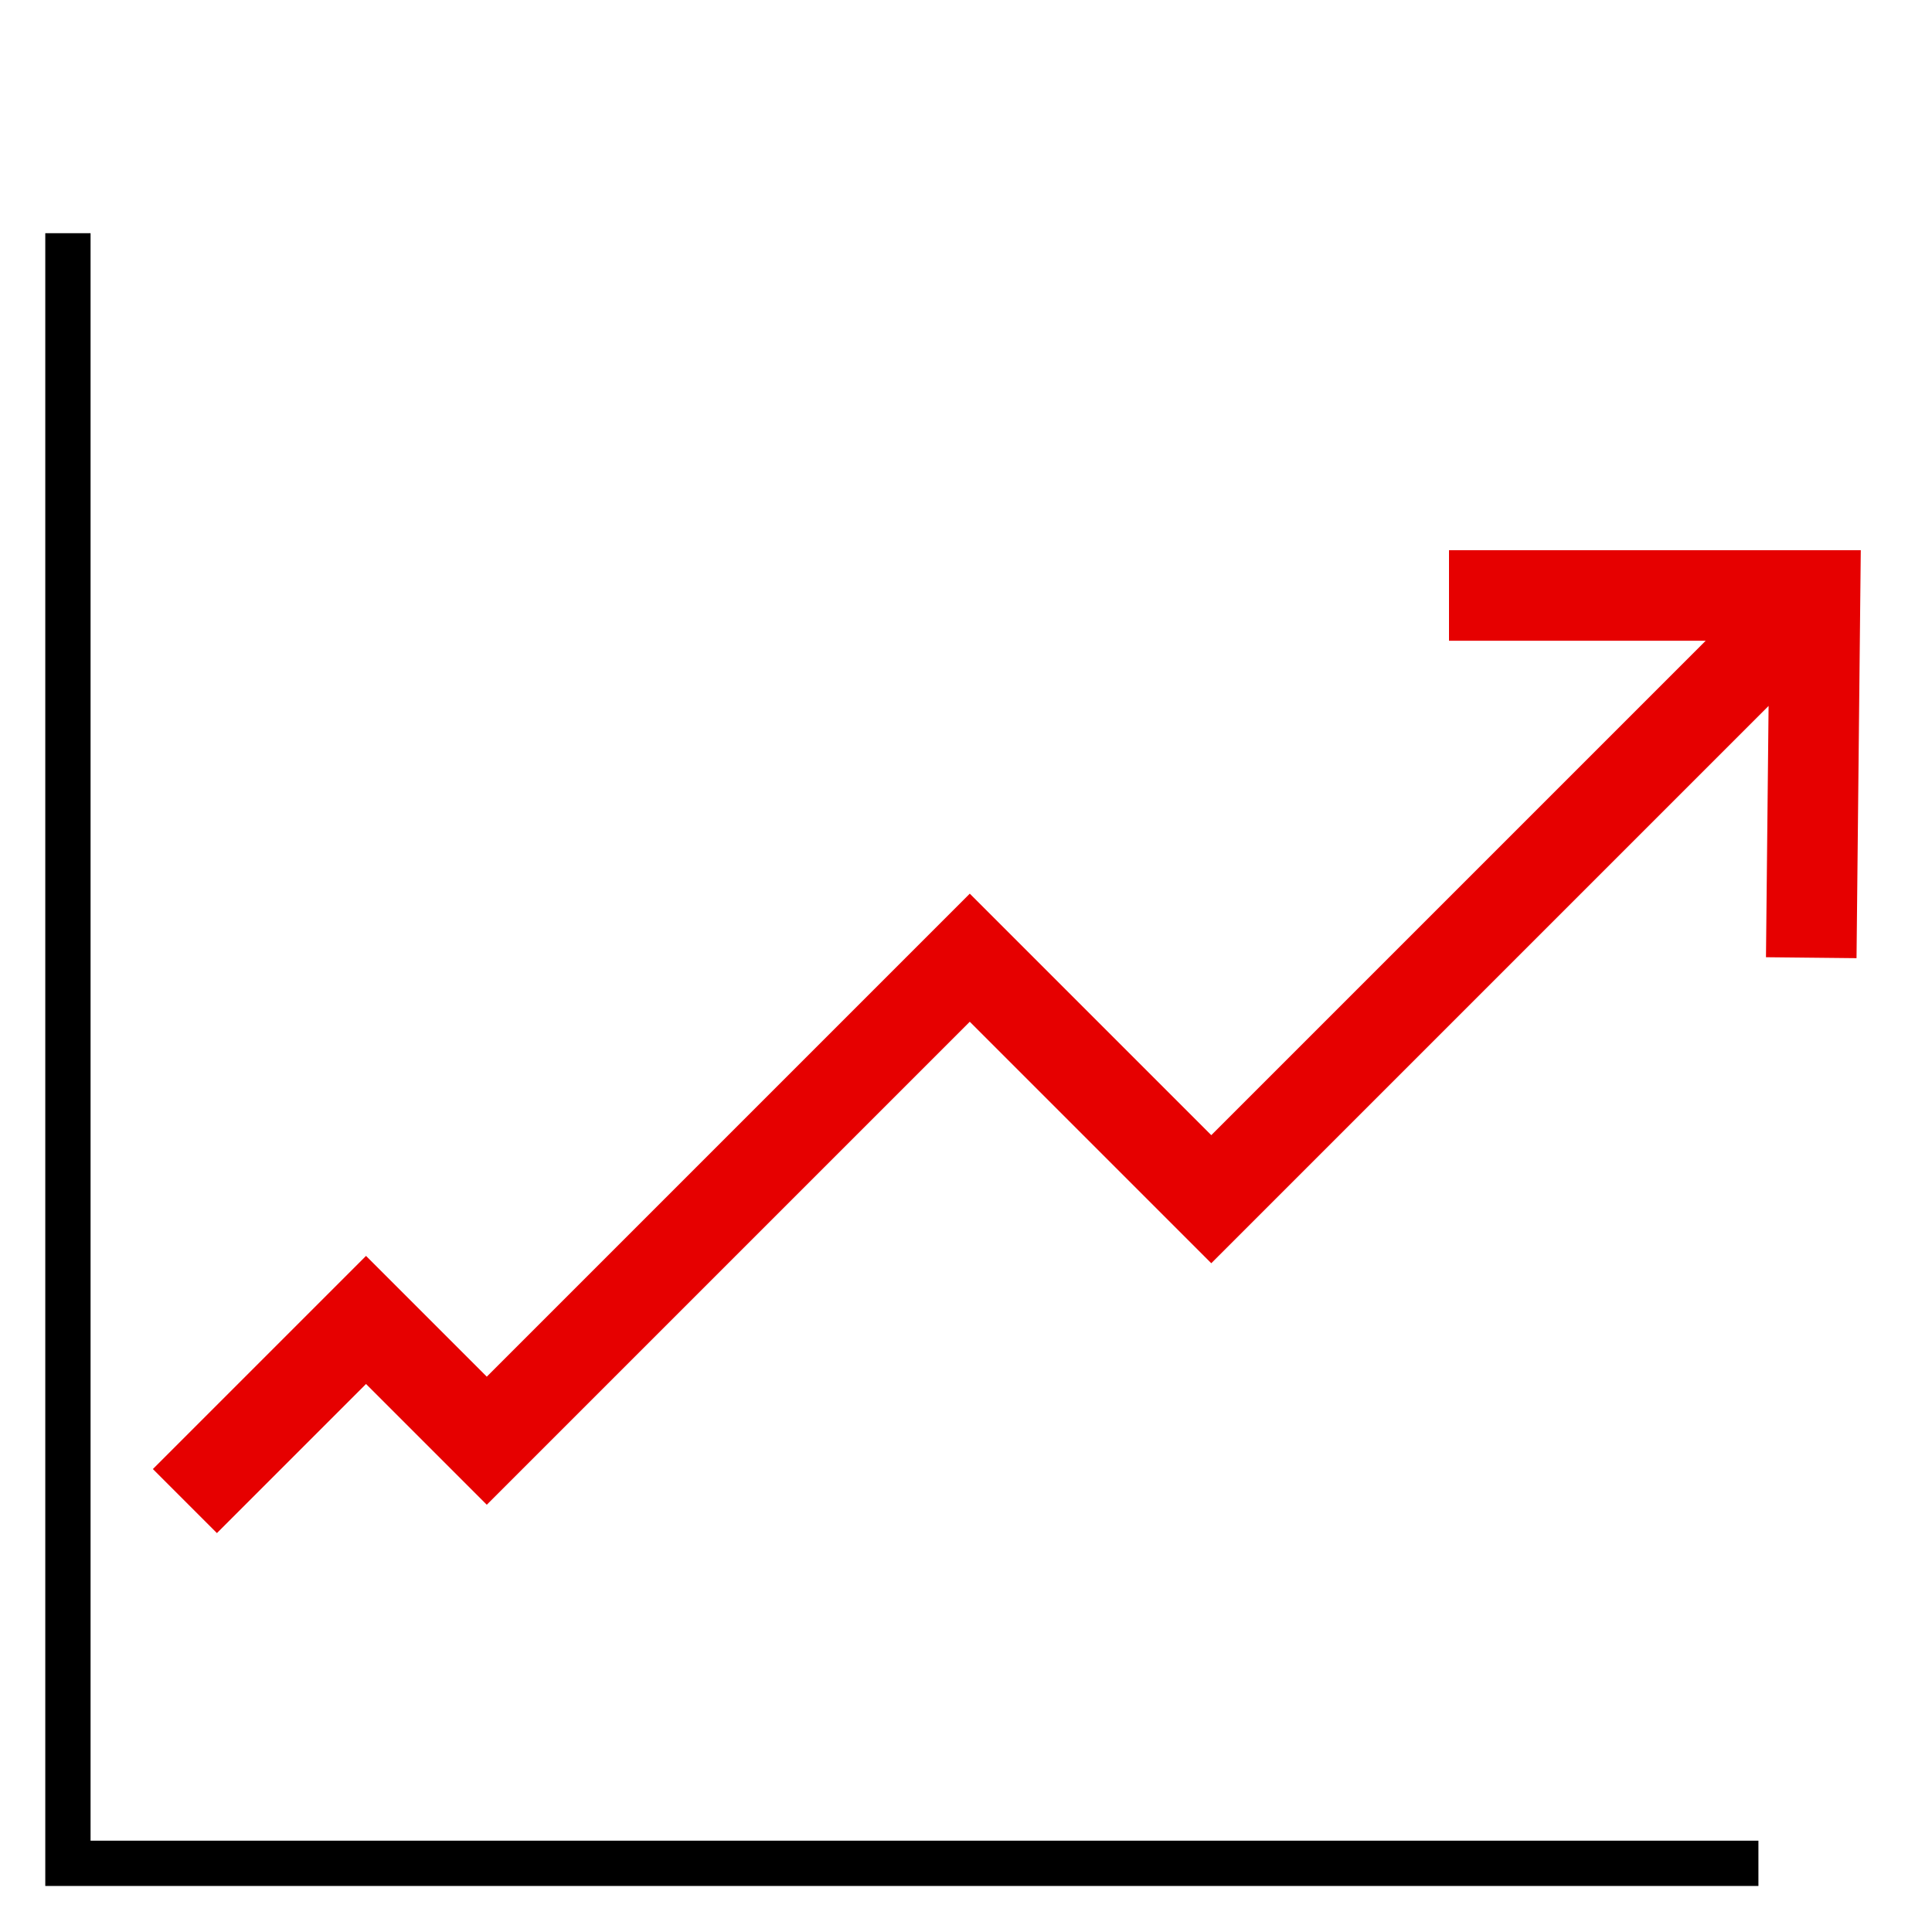
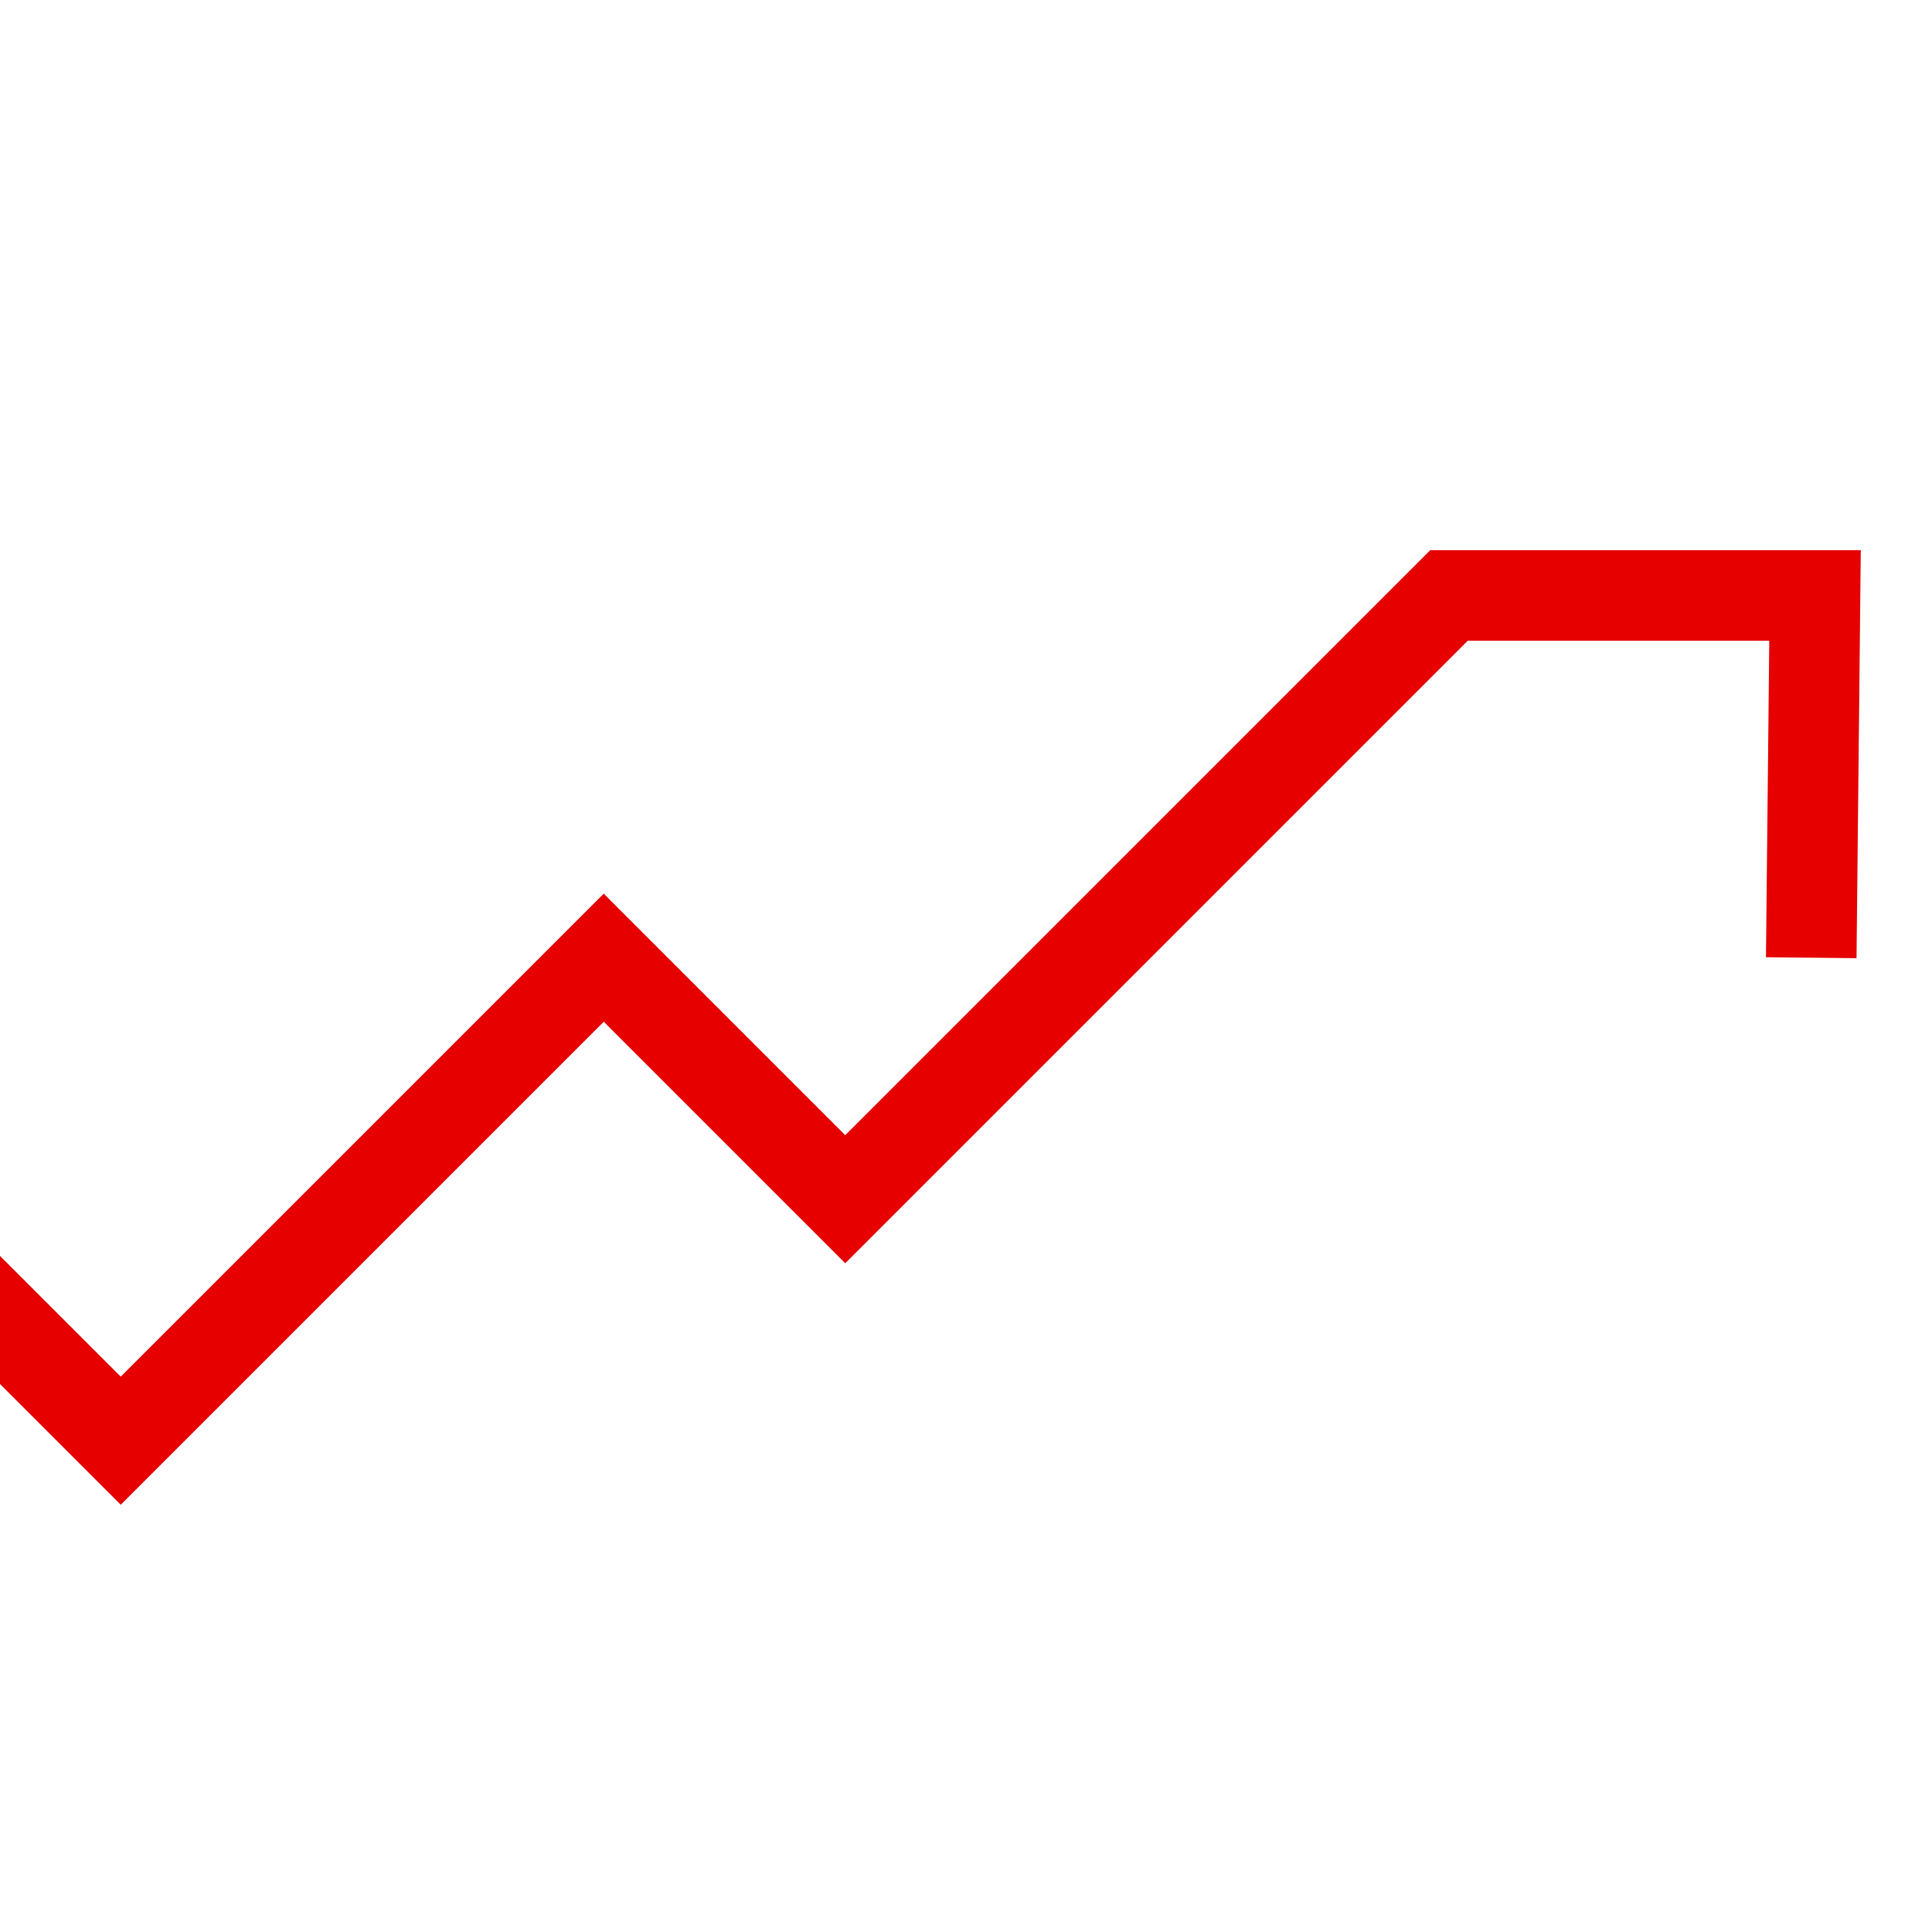
<svg xmlns="http://www.w3.org/2000/svg" viewBox="0 0 256 256">
  <style />
  <g id="Icons">
    <g id="Chart" fill="none" stroke-miterlimit="10">
-       <path stroke="#000" stroke-width="6" d="M233 246.9H9v-216" />
-       <path stroke="#e60000" stroke-width="12" d="M240 126.9l.5-48H192m48.5 0l-80 80-32-32-64 64-16-16-24 24" />
+       <path stroke="#e60000" stroke-width="12" d="M240 126.9l.5-48H192l-80 80-32-32-64 64-16-16-24 24" />
    </g>
  </g>
</svg>